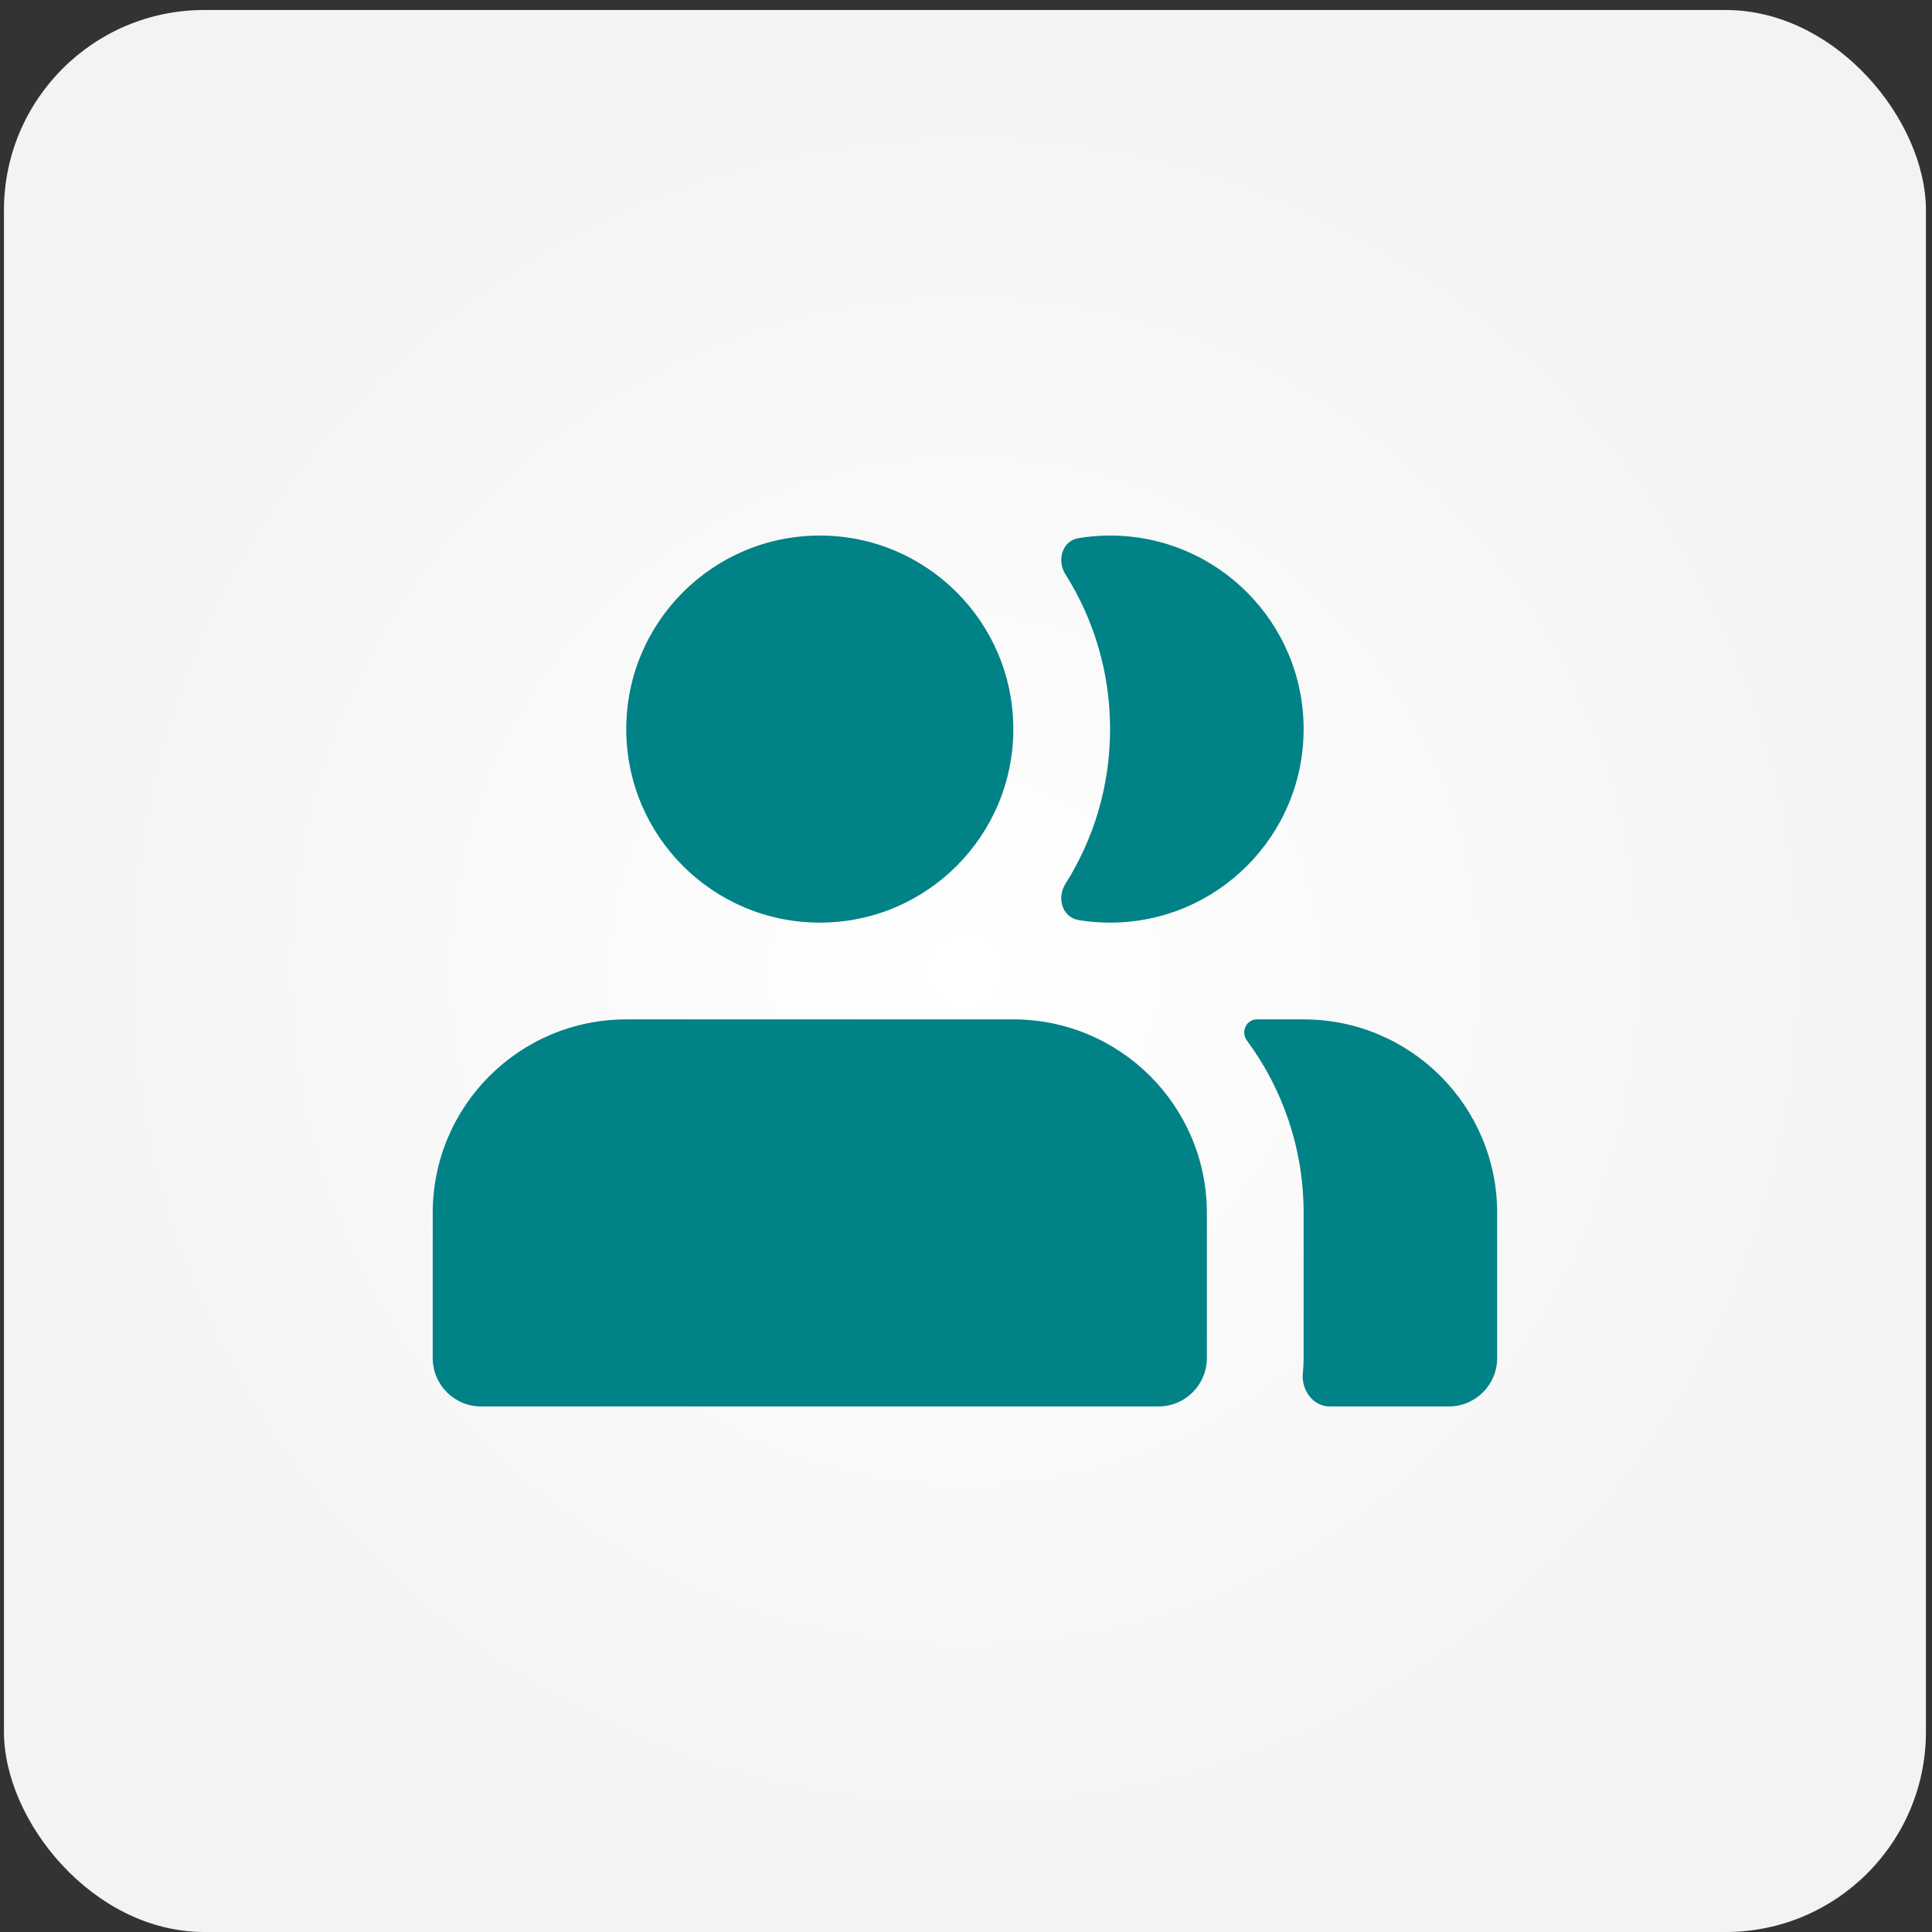
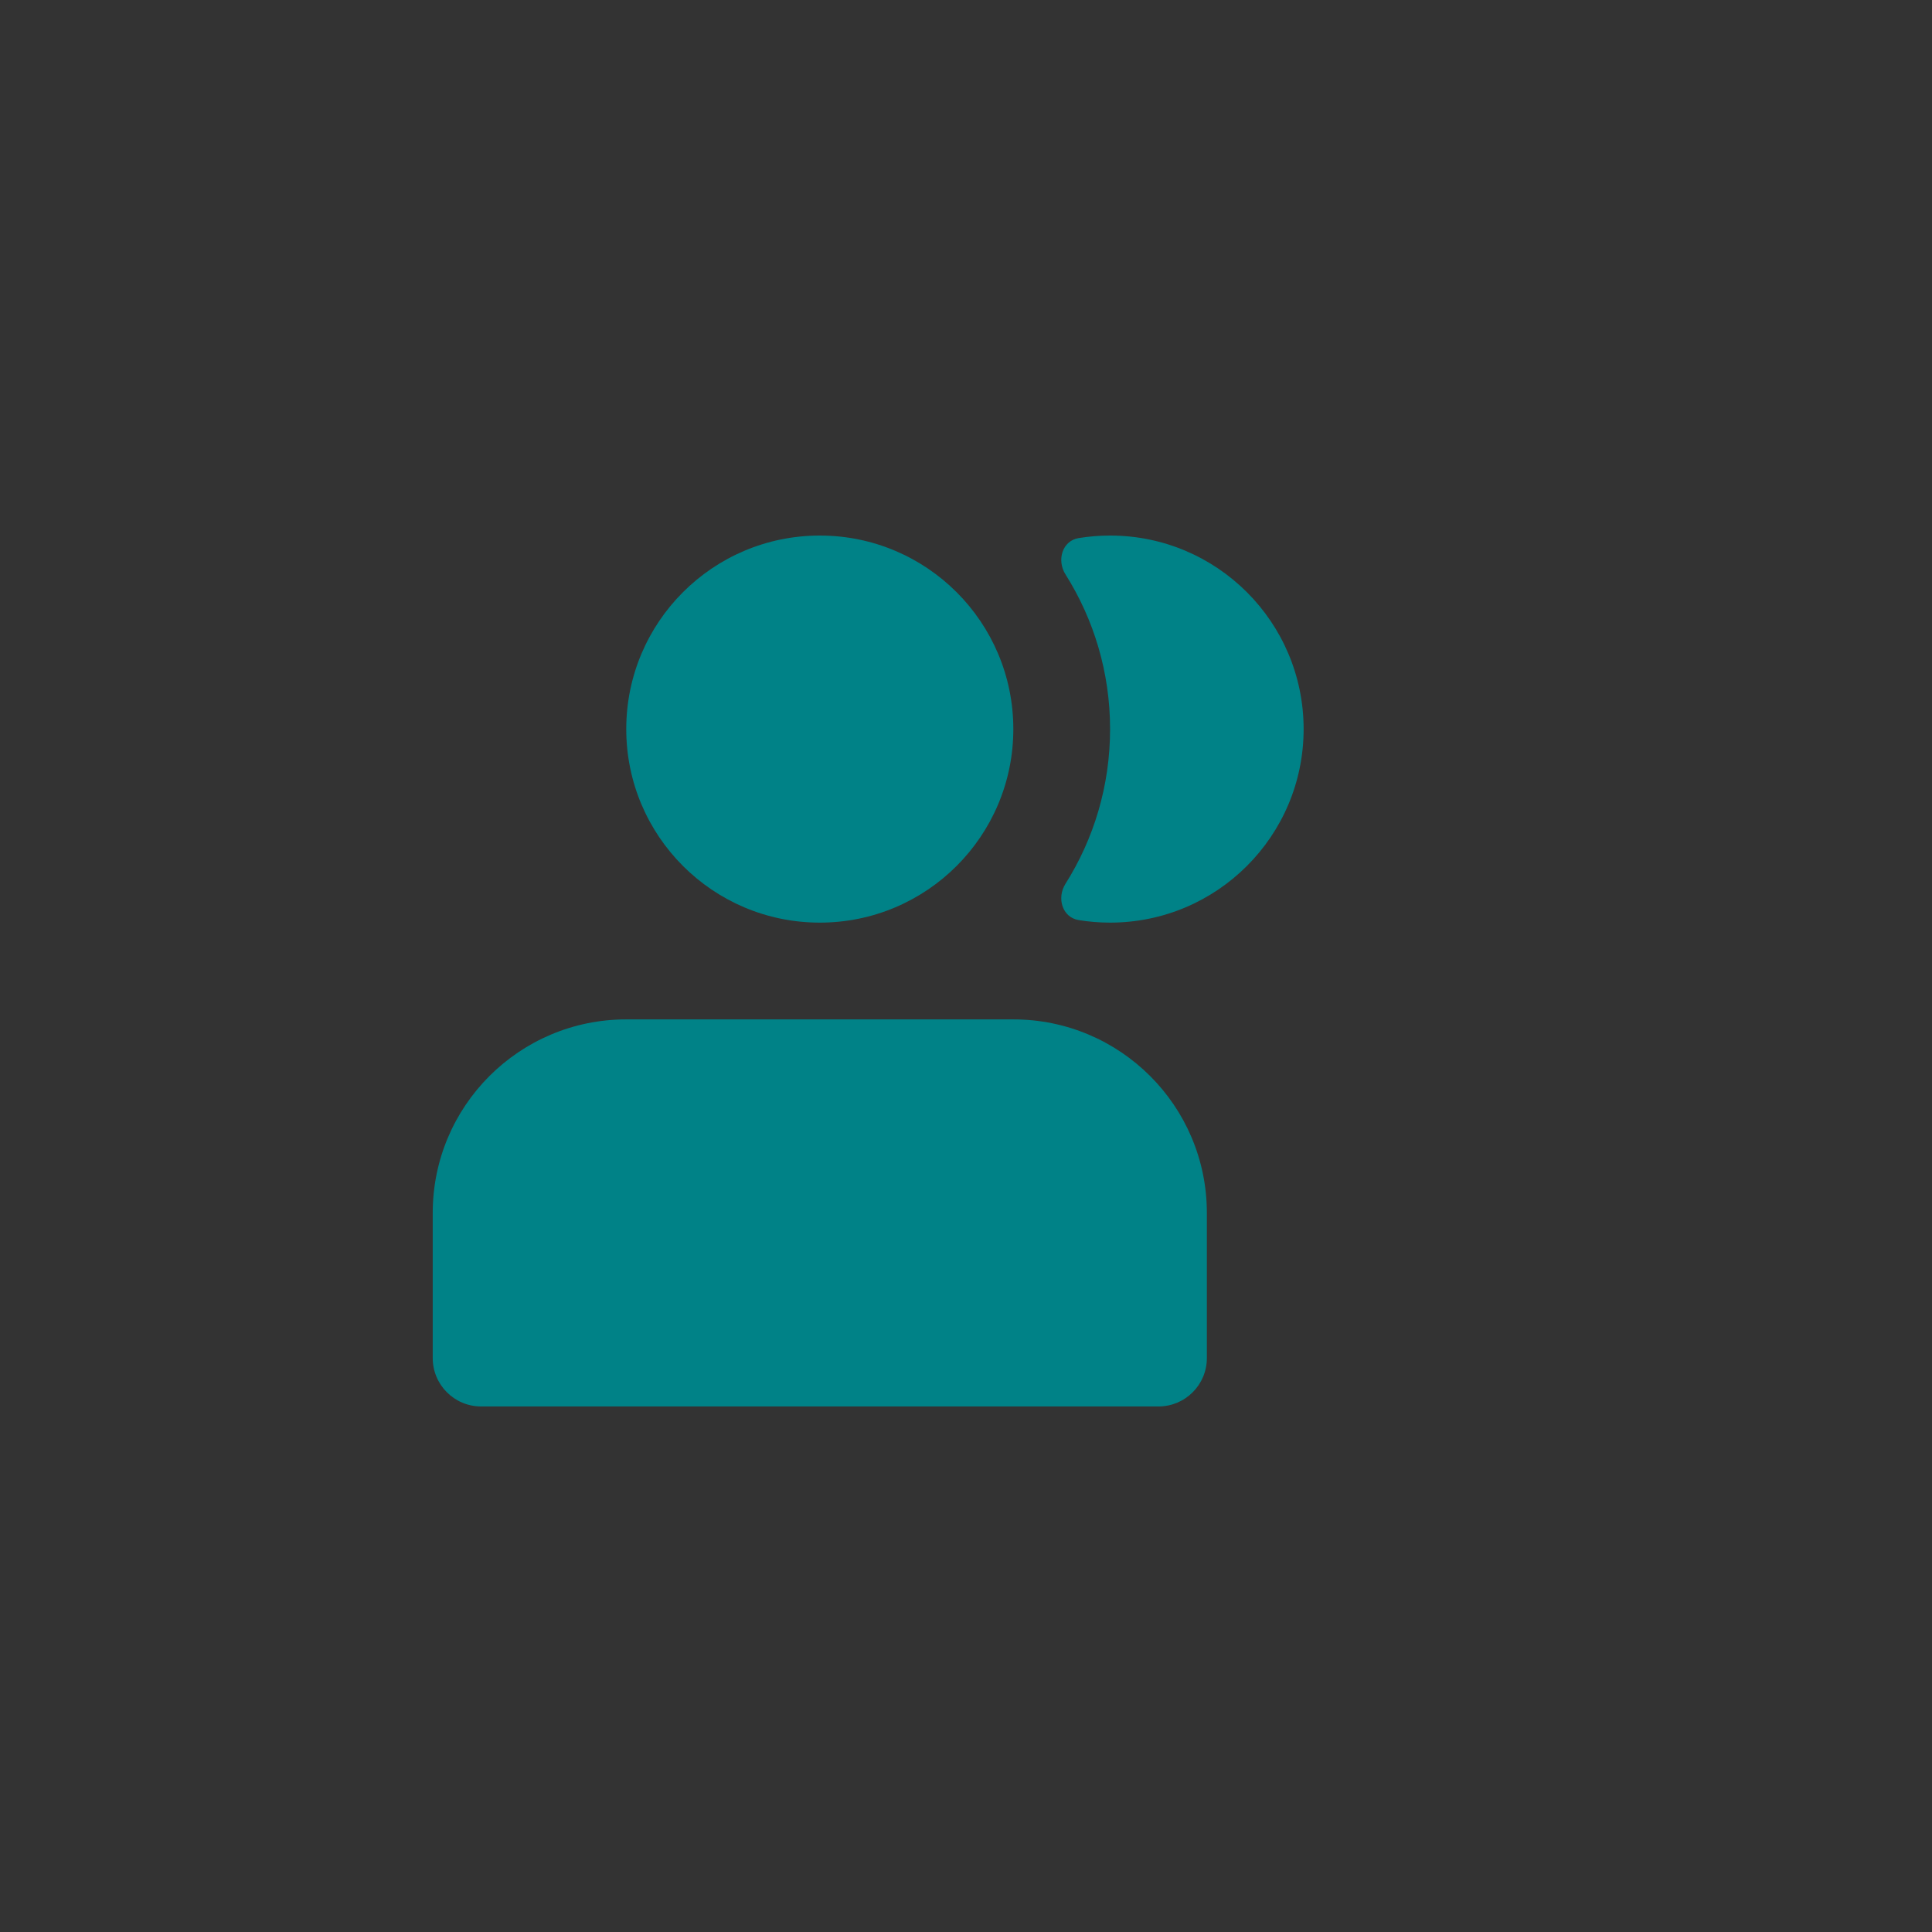
<svg xmlns="http://www.w3.org/2000/svg" width="175" height="175" viewBox="0 0 175 175" fill="none">
  <rect x="0" y="0" width="175" height="175" fill="#333333" stroke="none" />
-   <rect x="0.357" y="0.907" width="174.093" height="174.093" rx="18.135" fill="url(#paint0_radial_1200_122544)" />
  <path d="M39.196 109.866V123.014C39.196 125.434 41.158 127.396 43.578 127.396H104.934C107.355 127.396 109.317 125.434 109.317 123.014V109.866C109.317 100.184 101.468 92.336 91.787 92.336H56.726C47.044 92.336 39.196 100.184 39.196 109.866Z" fill="#008287" />
-   <path d="M118.012 124.38C117.856 125.885 118.92 127.396 120.432 127.396H131.23C133.65 127.396 135.612 125.434 135.612 123.014V109.866C135.612 100.184 127.764 92.336 118.082 92.336H113.837C112.89 92.336 112.37 93.474 112.934 94.235C116.169 98.605 118.082 104.012 118.082 109.866V123.014C118.082 123.475 118.058 123.931 118.012 124.38Z" fill="#008287" />
  <path d="M91.787 66.04C91.787 75.722 83.938 83.571 74.256 83.571C64.575 83.571 56.726 75.722 56.726 66.04C56.726 56.359 64.575 48.51 74.256 48.51C83.938 48.51 91.787 56.359 91.787 66.04Z" fill="#008287" />
  <path d="M97.706 83.341C96.213 83.097 95.703 81.332 96.511 80.053C99.07 75.996 100.551 71.191 100.551 66.04C100.551 60.89 99.07 56.085 96.511 52.028C95.703 50.748 96.213 48.984 97.706 48.74C98.632 48.589 99.582 48.51 100.551 48.51C110.233 48.51 118.082 56.359 118.082 66.04C118.082 75.722 110.233 83.571 100.551 83.571C99.582 83.571 98.632 83.492 97.706 83.341Z" fill="#008287" />
  <defs>
    <radialGradient id="paint0_radial_1200_122544" cx="0" cy="0" r="1" gradientUnits="userSpaceOnUse" gradientTransform="translate(87.404 87.953) rotate(90) scale(87.047)">
      <stop stop-color="white" />
      <stop offset="1" stop-color="#F4F3F3" />
    </radialGradient>
  </defs>
</svg>